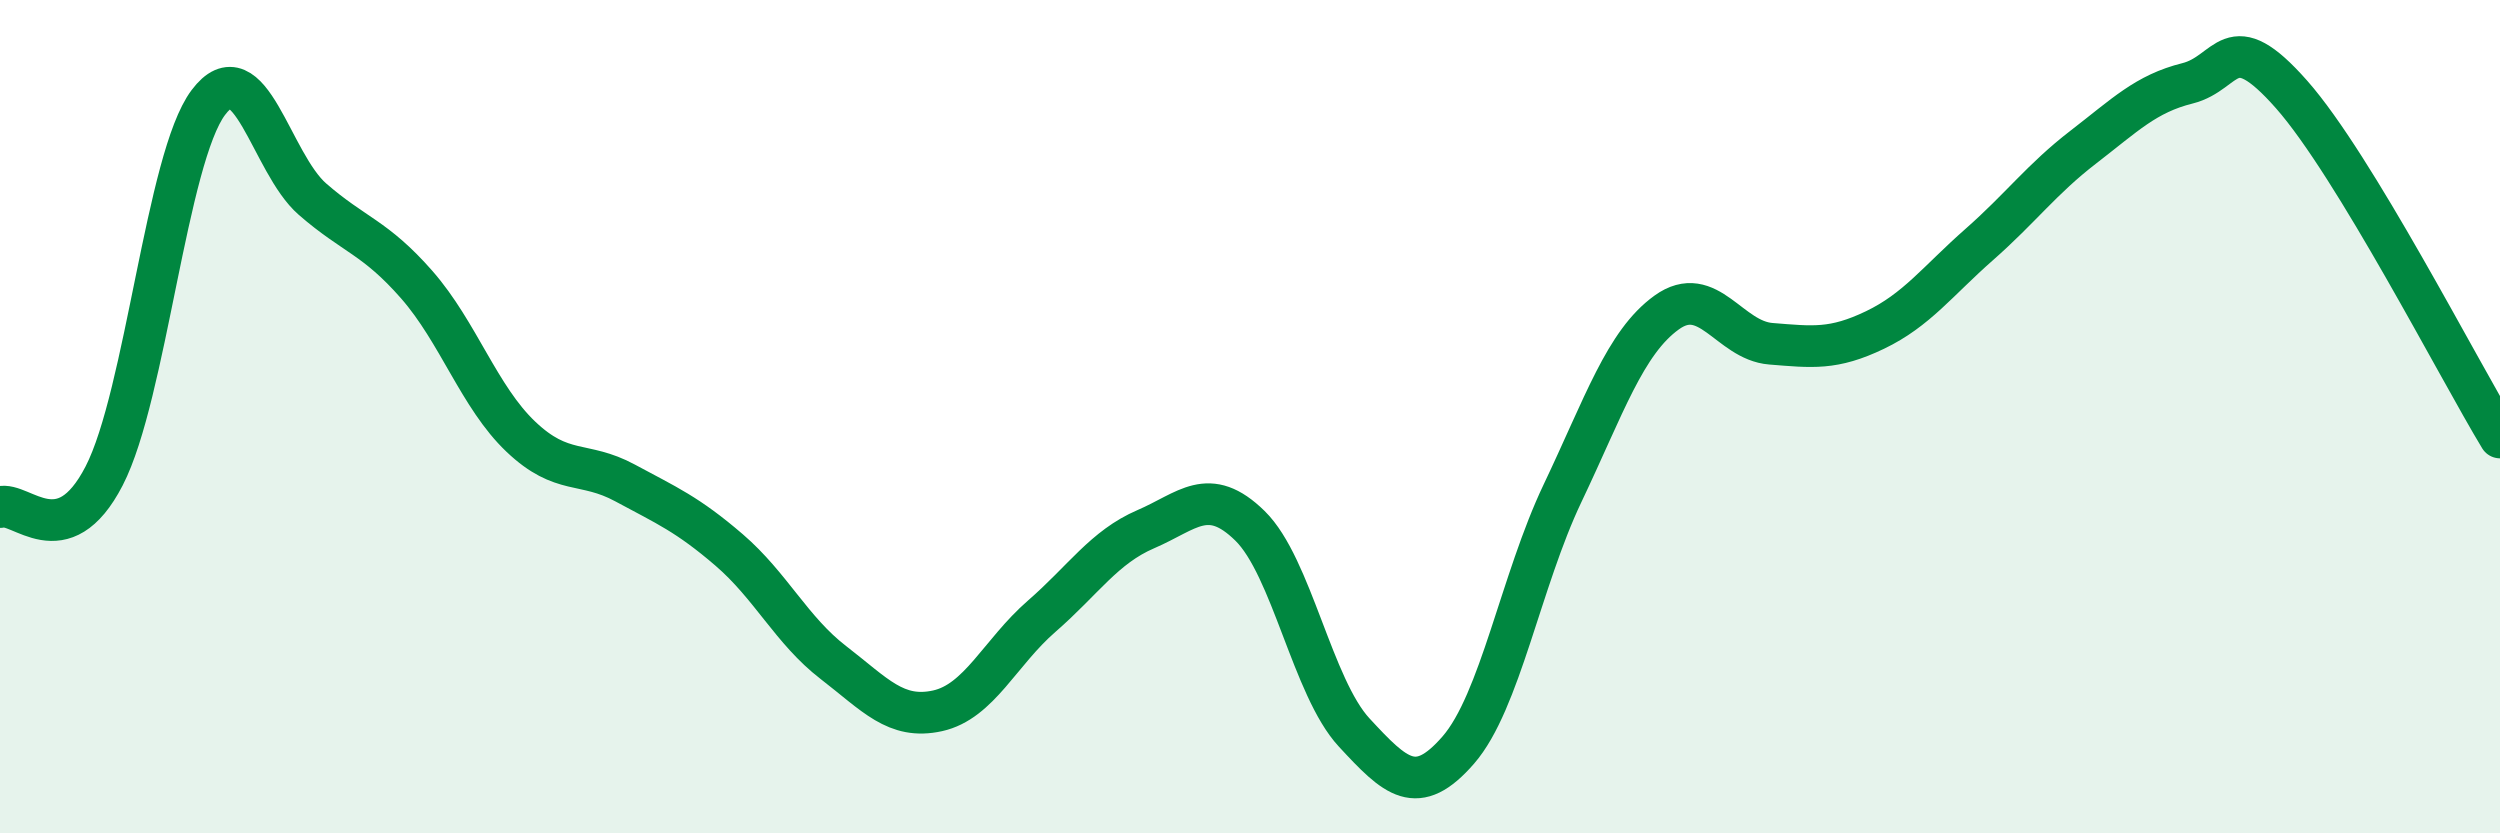
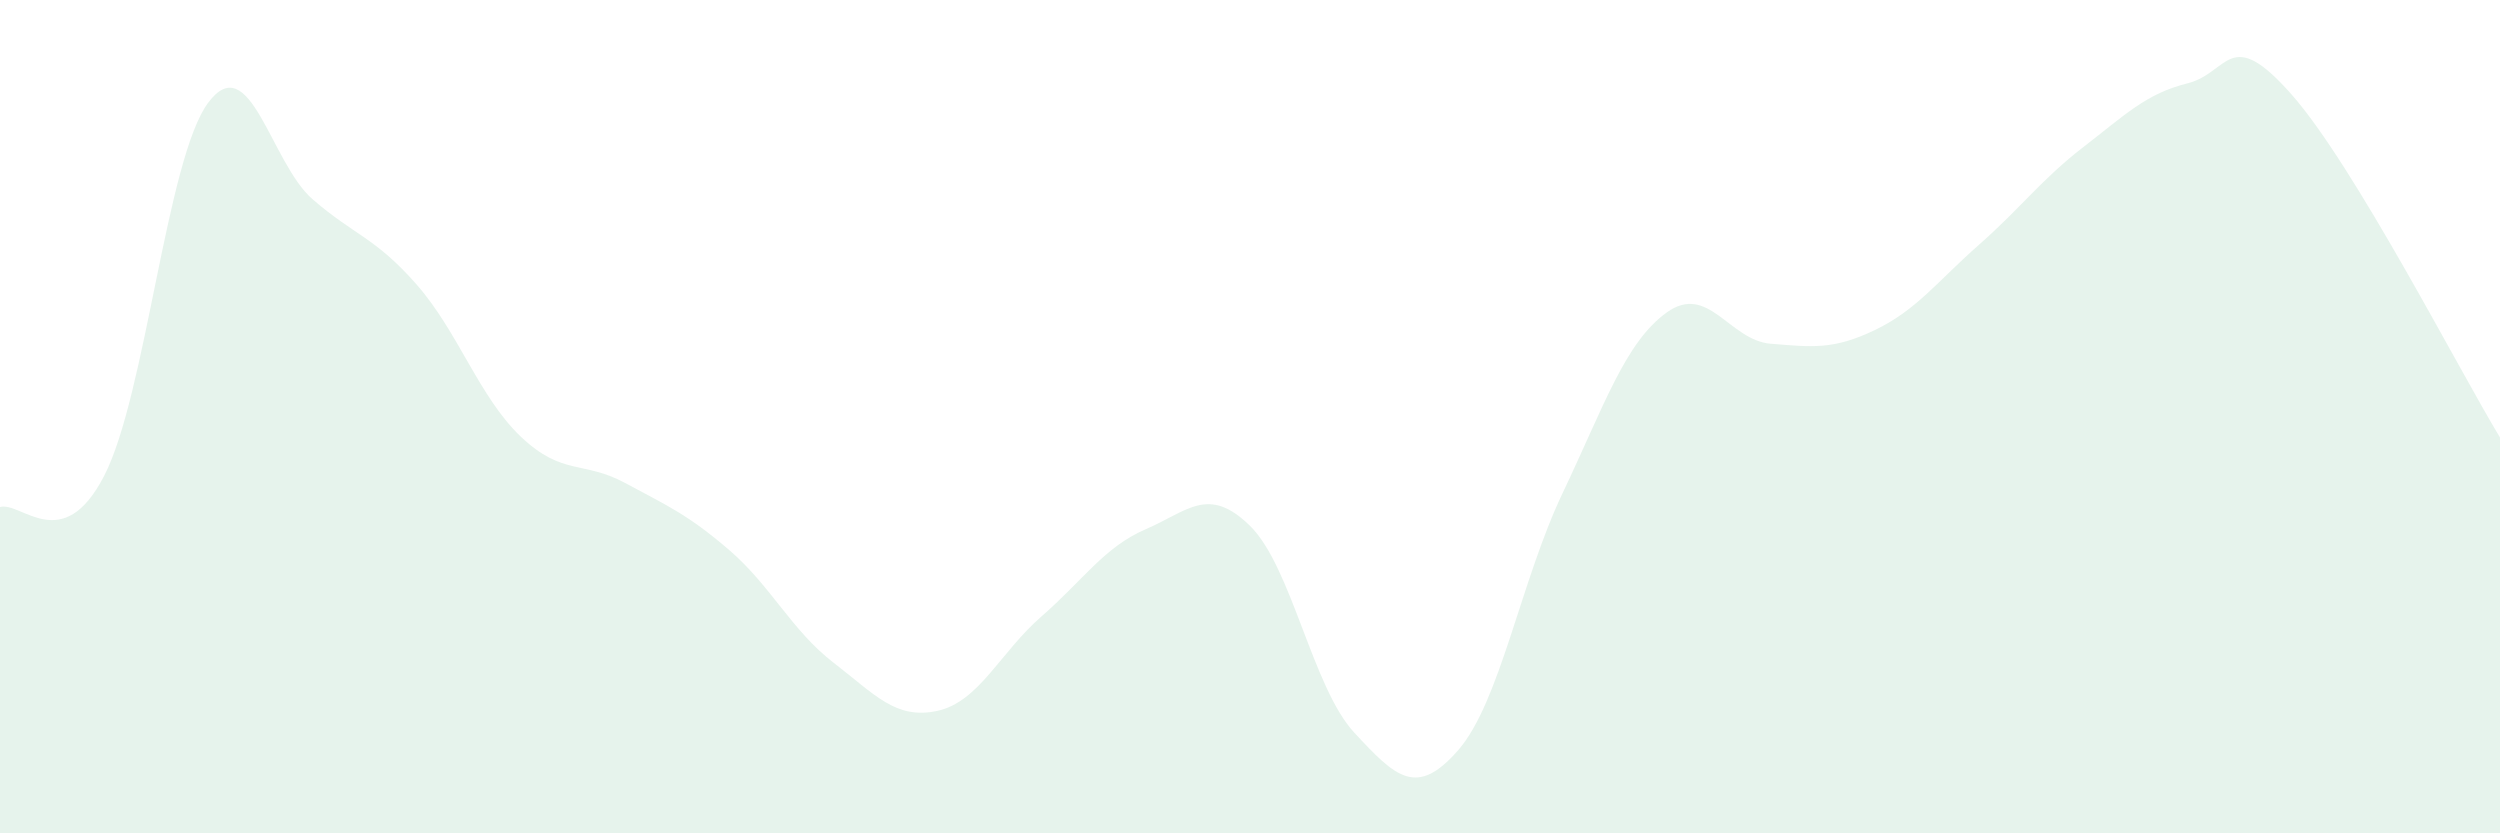
<svg xmlns="http://www.w3.org/2000/svg" width="60" height="20" viewBox="0 0 60 20">
  <path d="M 0,12.17 C 0.5,12.02 1.5,13.36 2.5,11.42 C 3.5,9.48 4,3.79 5,2.46 C 6,1.13 6.5,3.91 7.5,4.78 C 8.5,5.65 9,5.69 10,6.83 C 11,7.97 11.5,9.53 12.5,10.48 C 13.5,11.43 14,11.05 15,11.59 C 16,12.13 16.5,12.34 17.5,13.2 C 18.5,14.06 19,15.13 20,15.9 C 21,16.67 21.5,17.28 22.5,17.06 C 23.5,16.84 24,15.66 25,14.79 C 26,13.92 26.5,13.13 27.5,12.7 C 28.5,12.27 29,11.64 30,12.62 C 31,13.6 31.5,16.5 32.5,17.58 C 33.5,18.66 34,19.15 35,18 C 36,16.85 36.5,13.94 37.5,11.84 C 38.5,9.74 39,8.22 40,7.5 C 41,6.78 41.5,8.17 42.5,8.25 C 43.5,8.33 44,8.4 45,7.92 C 46,7.44 46.5,6.75 47.5,5.87 C 48.5,4.99 49,4.3 50,3.53 C 51,2.76 51.5,2.25 52.5,2 C 53.5,1.75 53.5,0.57 55,2.27 C 56.5,3.97 59,8.85 60,10.5L60 20L0 20Z" fill="#008740" opacity="0.1" stroke-linecap="round" stroke-linejoin="round" />
-   <path d="M 0,12.17 C 0.5,12.02 1.5,13.36 2.5,11.42 C 3.5,9.48 4,3.79 5,2.46 C 6,1.13 6.5,3.91 7.5,4.78 C 8.5,5.65 9,5.69 10,6.83 C 11,7.97 11.5,9.53 12.5,10.48 C 13.5,11.43 14,11.05 15,11.59 C 16,12.13 16.5,12.34 17.5,13.2 C 18.5,14.06 19,15.13 20,15.9 C 21,16.67 21.5,17.28 22.5,17.06 C 23.5,16.84 24,15.66 25,14.79 C 26,13.92 26.5,13.13 27.5,12.7 C 28.5,12.27 29,11.64 30,12.62 C 31,13.6 31.5,16.5 32.5,17.58 C 33.5,18.66 34,19.15 35,18 C 36,16.85 36.5,13.94 37.5,11.84 C 38.5,9.74 39,8.22 40,7.5 C 41,6.78 41.5,8.17 42.5,8.25 C 43.5,8.33 44,8.4 45,7.92 C 46,7.44 46.5,6.75 47.5,5.87 C 48.5,4.99 49,4.3 50,3.53 C 51,2.76 51.5,2.25 52.5,2 C 53.5,1.75 53.5,0.57 55,2.27 C 56.5,3.97 59,8.85 60,10.5" stroke="#008740" stroke-width="1" fill="none" stroke-linecap="round" stroke-linejoin="round" />
</svg>